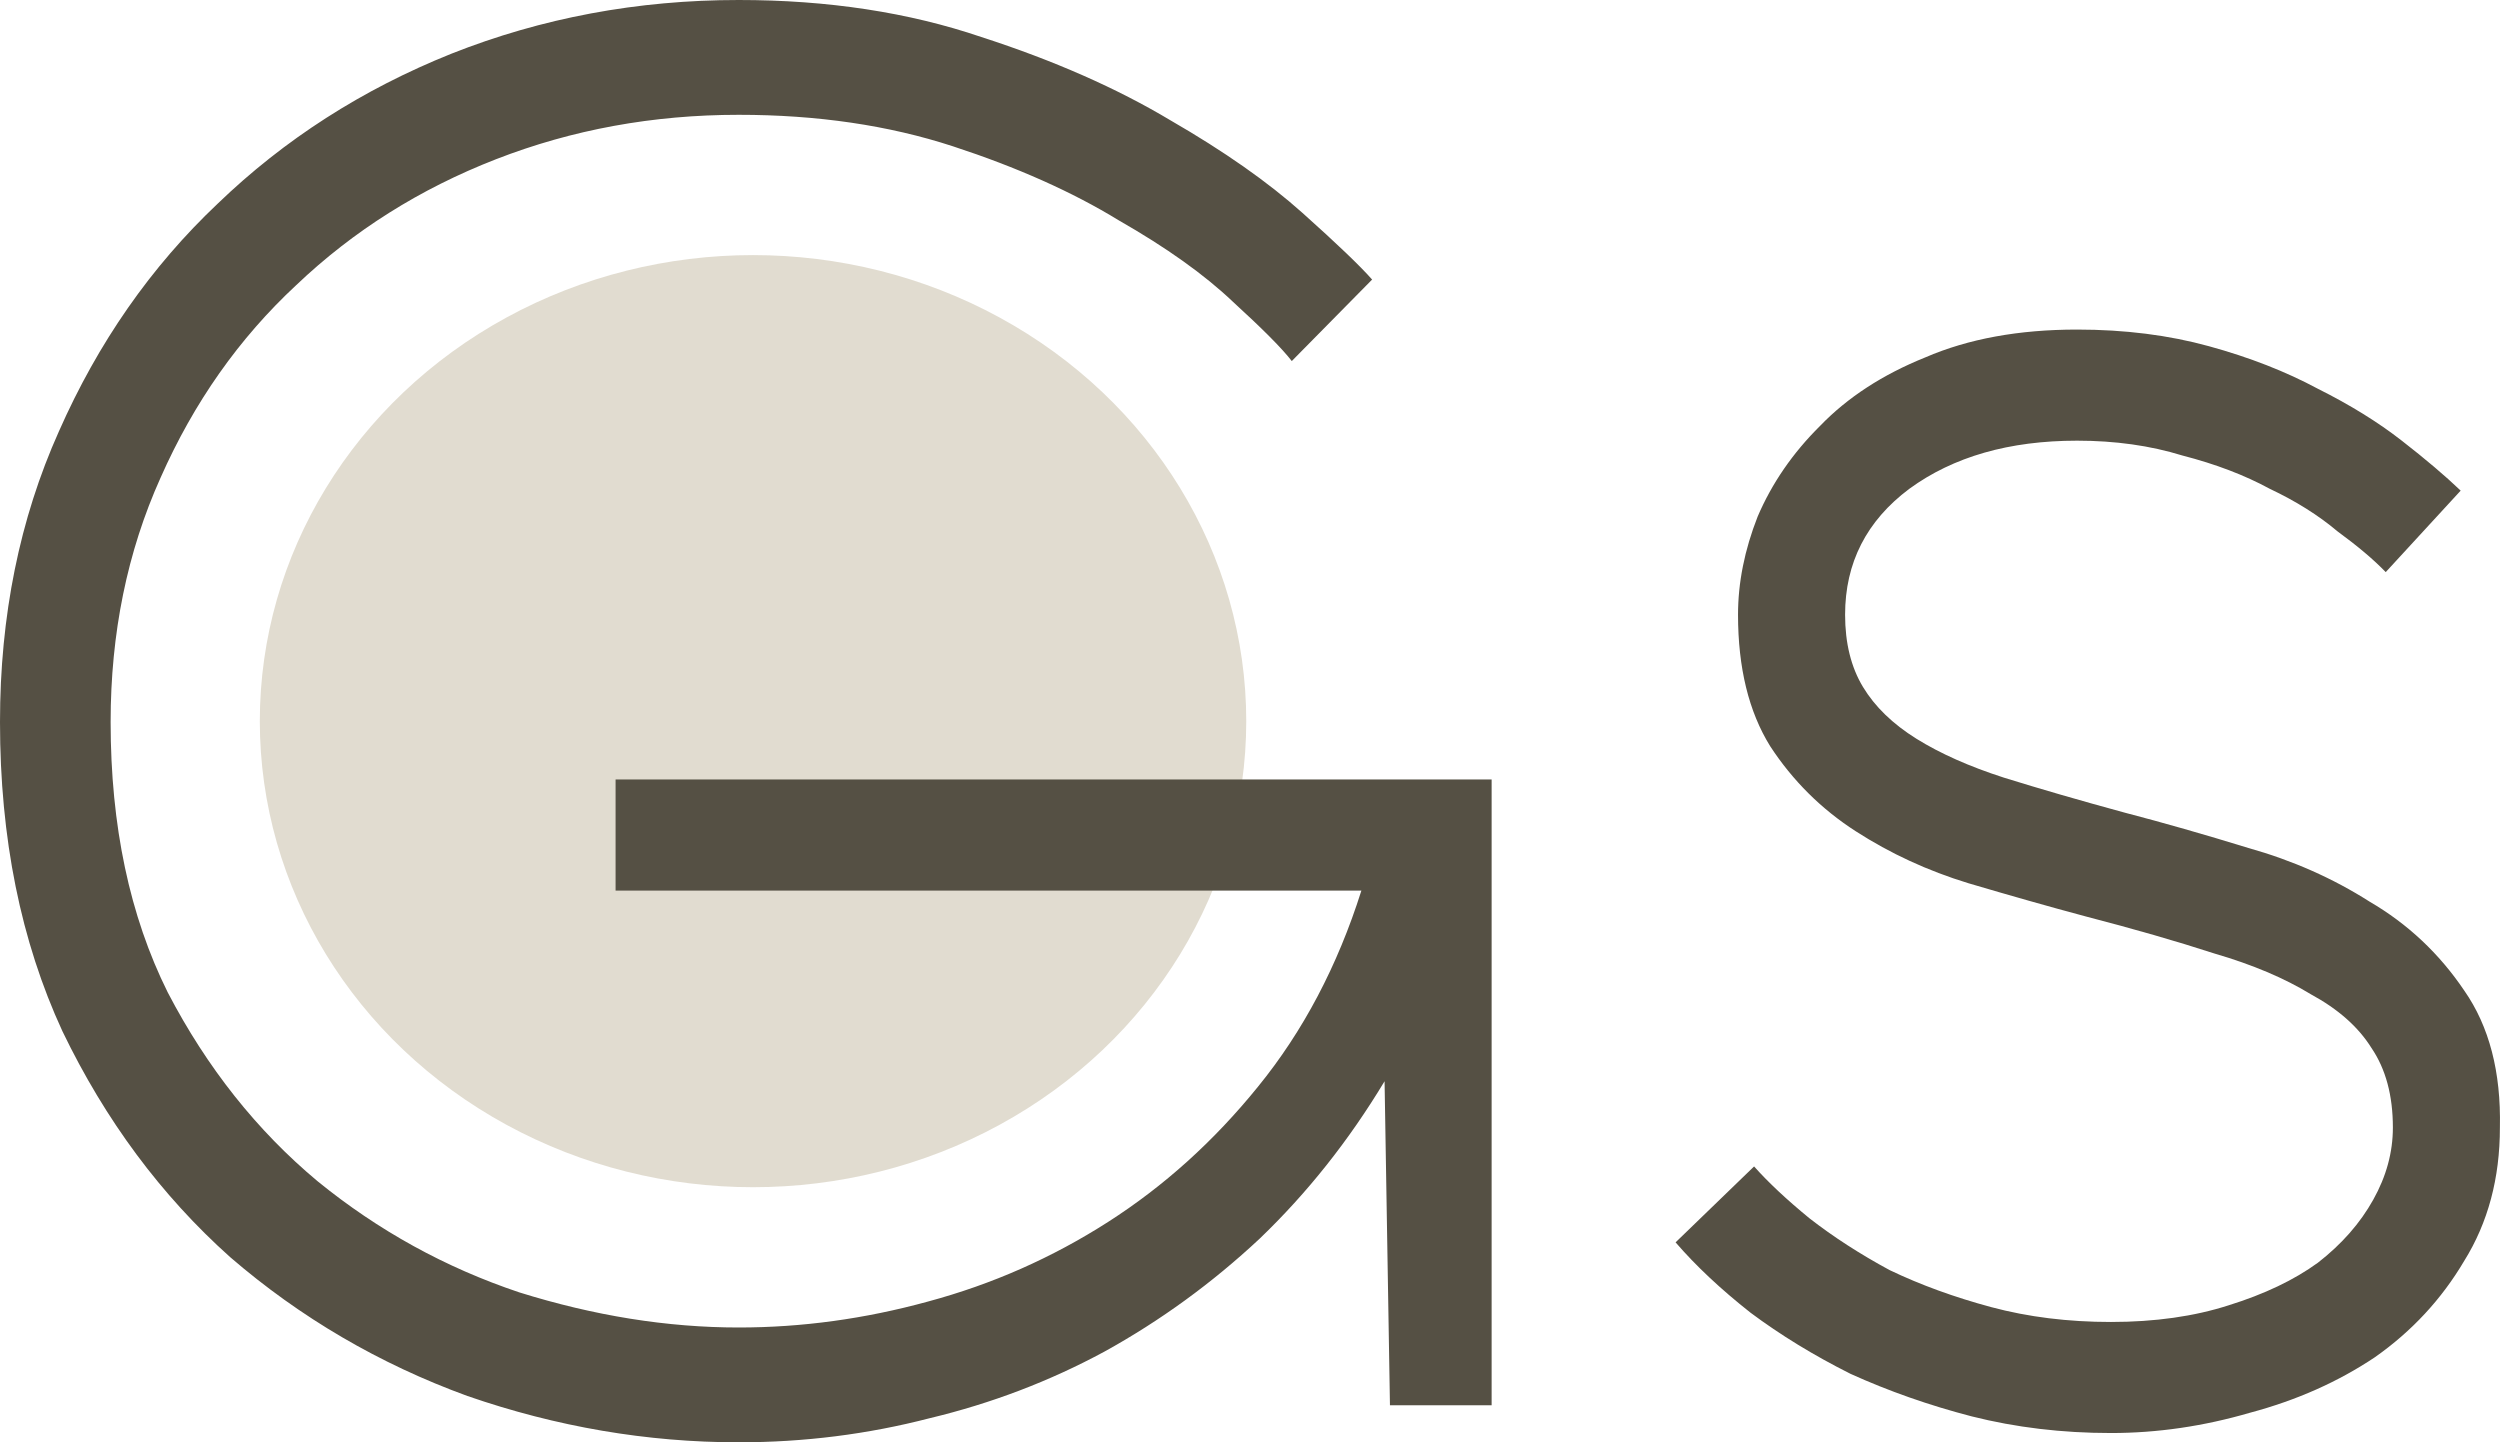
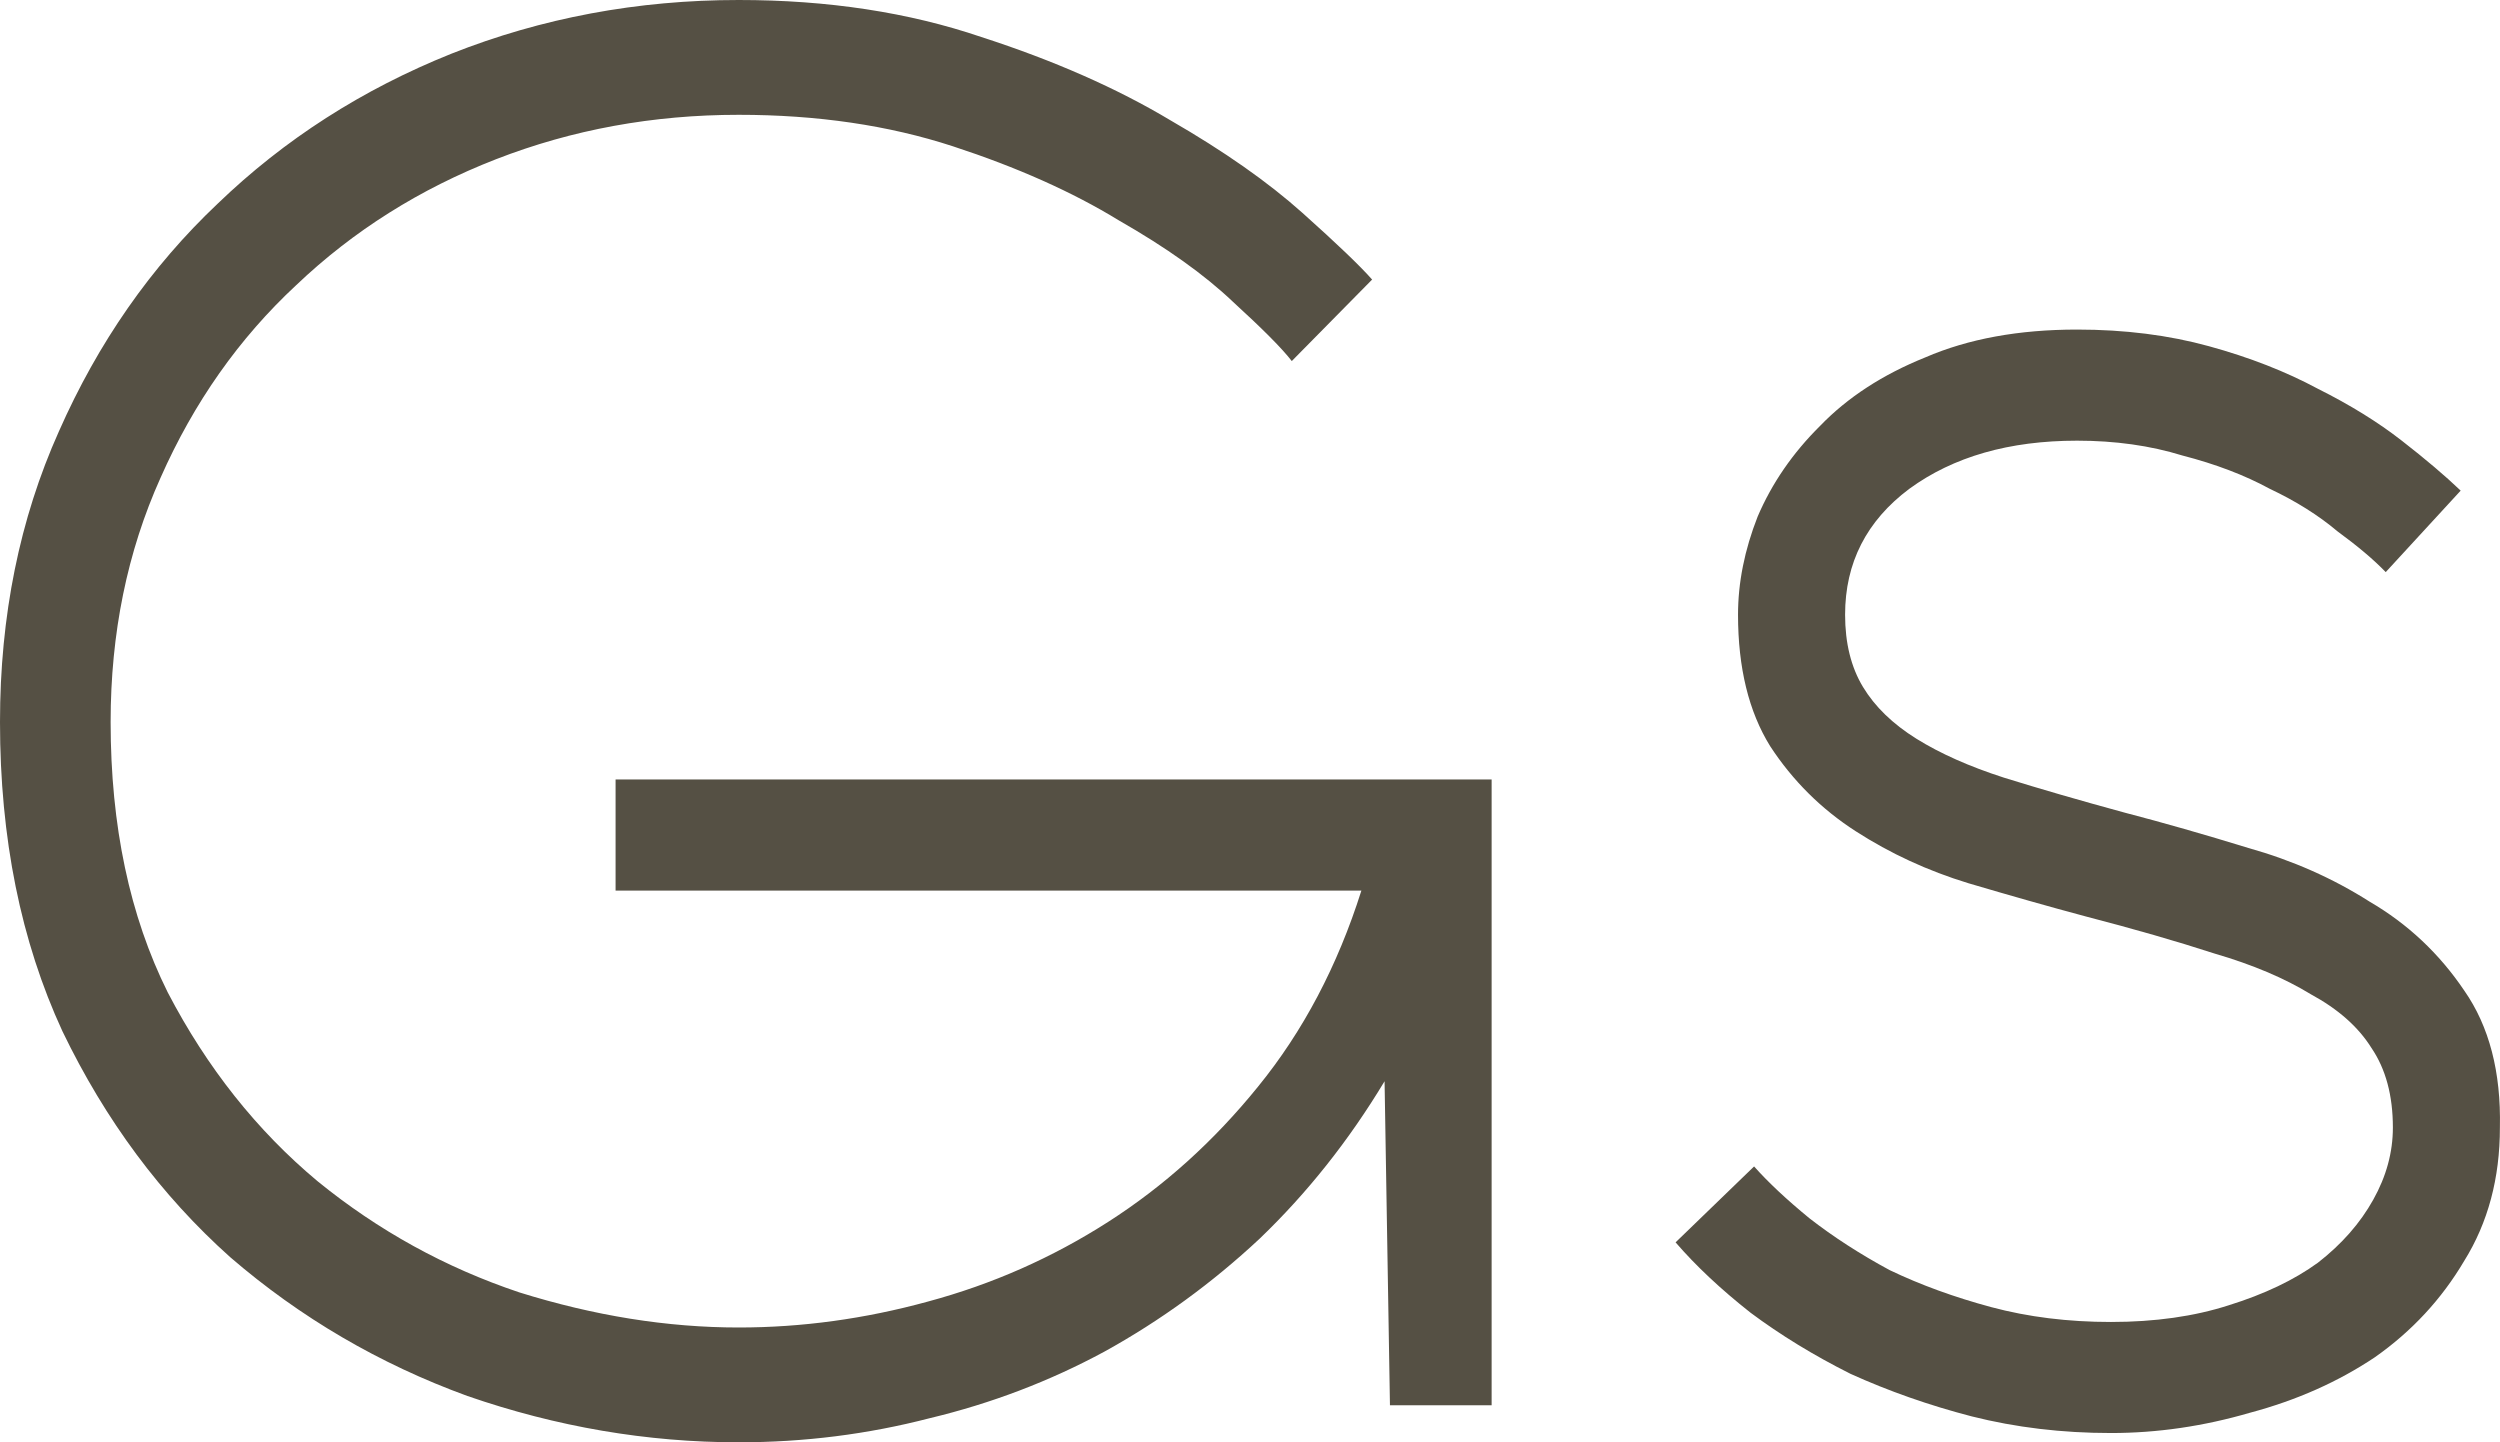
<svg xmlns="http://www.w3.org/2000/svg" width="52" height="30" viewBox="0 0 52 30" fill="none">
-   <ellipse cx="15.663" cy="15" rx="10.259" ry="9.694" fill="#E1DCD0" />
  <path d="M15.365 27.612C16.676 27.612 17.987 27.433 19.299 27.073C20.634 26.714 21.884 26.162 23.047 25.417C24.21 24.673 25.249 23.736 26.164 22.606C27.105 21.451 27.822 20.09 28.317 18.524H12.804V16.213H31.026V29.23H28.911L28.799 22.49C28.057 23.723 27.191 24.814 26.201 25.764C25.212 26.688 24.136 27.471 22.973 28.113C21.834 28.729 20.622 29.191 19.336 29.499C18.049 29.833 16.725 30 15.365 30C13.459 30 11.579 29.679 9.723 29.037C7.893 28.37 6.247 27.407 4.788 26.149C3.352 24.865 2.19 23.299 1.299 21.451C0.433 19.576 0 17.433 0 15.019C0 12.811 0.408 10.796 1.225 8.973C2.041 7.125 3.142 5.546 4.528 4.236C5.913 2.901 7.534 1.861 9.389 1.117C11.27 0.372 13.261 0 15.365 0C17.22 0 18.903 0.257 20.412 0.77C21.921 1.258 23.232 1.836 24.346 2.503C25.459 3.145 26.375 3.787 27.092 4.429C27.81 5.071 28.292 5.533 28.54 5.815L26.869 7.51C26.672 7.253 26.263 6.842 25.645 6.277C25.051 5.712 24.259 5.148 23.27 4.583C22.305 3.992 21.154 3.479 19.818 3.042C18.482 2.606 16.997 2.388 15.365 2.388C13.583 2.388 11.901 2.696 10.317 3.312C8.734 3.928 7.348 4.801 6.161 5.931C4.973 7.035 4.033 8.37 3.34 9.936C2.647 11.476 2.301 13.171 2.301 15.019C2.301 17.176 2.697 19.05 3.489 20.642C4.305 22.208 5.344 23.517 6.606 24.57C7.868 25.597 9.266 26.367 10.8 26.881C12.358 27.368 13.88 27.612 15.365 27.612Z" fill="#555044" />
  <path d="M49.623 11.9C49.376 11.643 49.042 11.361 48.621 11.053C48.225 10.719 47.755 10.424 47.211 10.167C46.691 9.884 46.085 9.653 45.392 9.474C44.724 9.268 43.994 9.166 43.203 9.166C41.792 9.166 40.63 9.499 39.714 10.167C38.823 10.834 38.378 11.707 38.378 12.786C38.378 13.376 38.502 13.877 38.749 14.287C38.997 14.698 39.368 15.058 39.862 15.366C40.357 15.674 40.964 15.944 41.681 16.175C42.423 16.406 43.264 16.65 44.205 16.906C44.996 17.112 45.85 17.356 46.766 17.638C47.681 17.895 48.522 18.267 49.289 18.755C50.081 19.217 50.736 19.833 51.256 20.603C51.776 21.348 52.023 22.298 51.998 23.453C51.998 24.506 51.751 25.43 51.256 26.226C50.786 27.022 50.167 27.689 49.4 28.229C48.633 28.742 47.767 29.127 46.803 29.384C45.838 29.666 44.873 29.807 43.908 29.807C42.893 29.807 41.928 29.692 41.013 29.461C40.122 29.23 39.281 28.934 38.489 28.575C37.722 28.19 37.03 27.766 36.411 27.304C35.792 26.816 35.273 26.329 34.852 25.841L36.485 24.262C36.782 24.596 37.166 24.955 37.636 25.34C38.131 25.725 38.687 26.085 39.306 26.419C39.949 26.727 40.654 26.983 41.421 27.189C42.188 27.394 43.017 27.497 43.908 27.497C44.823 27.497 45.64 27.381 46.357 27.15C47.099 26.919 47.718 26.624 48.213 26.264C48.708 25.879 49.091 25.443 49.363 24.955C49.636 24.467 49.772 23.967 49.772 23.453C49.772 22.786 49.623 22.234 49.326 21.797C49.054 21.361 48.633 20.988 48.064 20.68C47.52 20.347 46.852 20.064 46.06 19.833C45.269 19.576 44.378 19.32 43.388 19.063C42.621 18.858 41.805 18.626 40.939 18.37C40.098 18.113 39.318 17.753 38.601 17.291C37.883 16.829 37.289 16.239 36.819 15.52C36.374 14.801 36.151 13.89 36.151 12.786C36.151 12.118 36.287 11.438 36.559 10.745C36.856 10.051 37.289 9.422 37.858 8.858C38.428 8.267 39.157 7.792 40.048 7.433C40.939 7.048 41.99 6.855 43.203 6.855C44.192 6.855 45.108 6.97 45.949 7.202C46.79 7.433 47.545 7.728 48.213 8.087C48.881 8.421 49.462 8.78 49.957 9.166C50.452 9.551 50.86 9.897 51.182 10.205L49.623 11.9Z" fill="#555044" />
</svg>